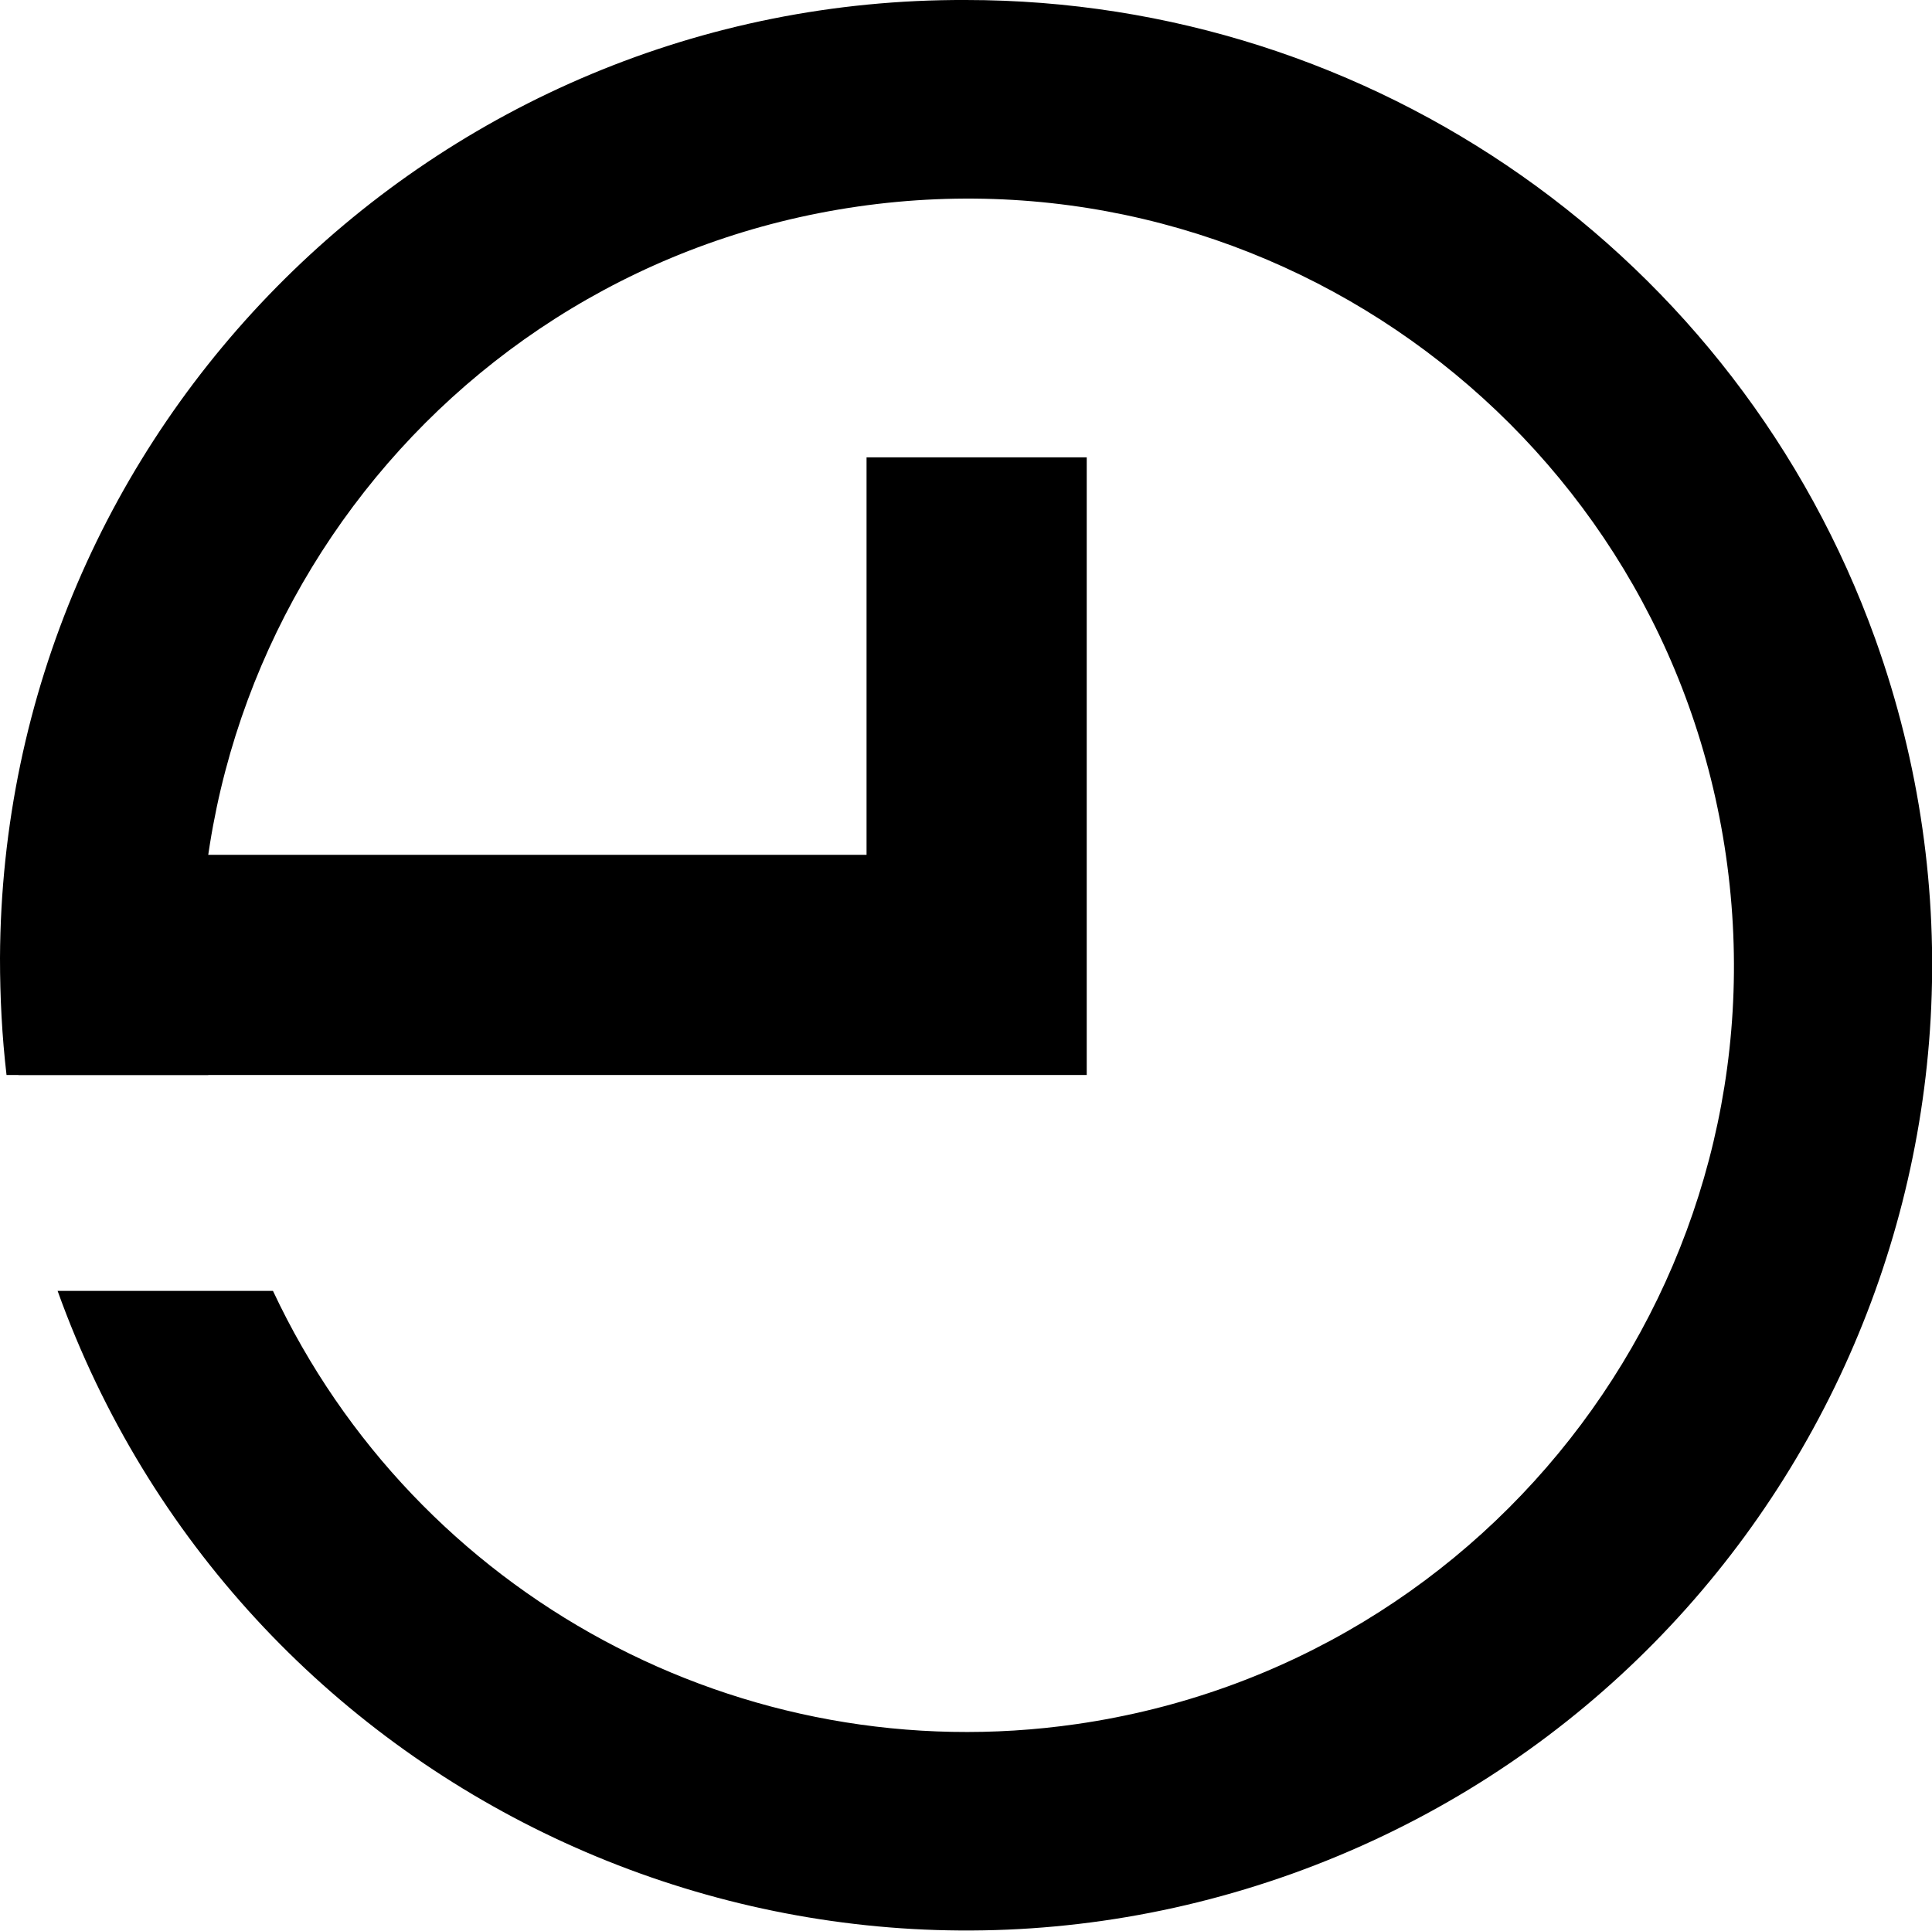
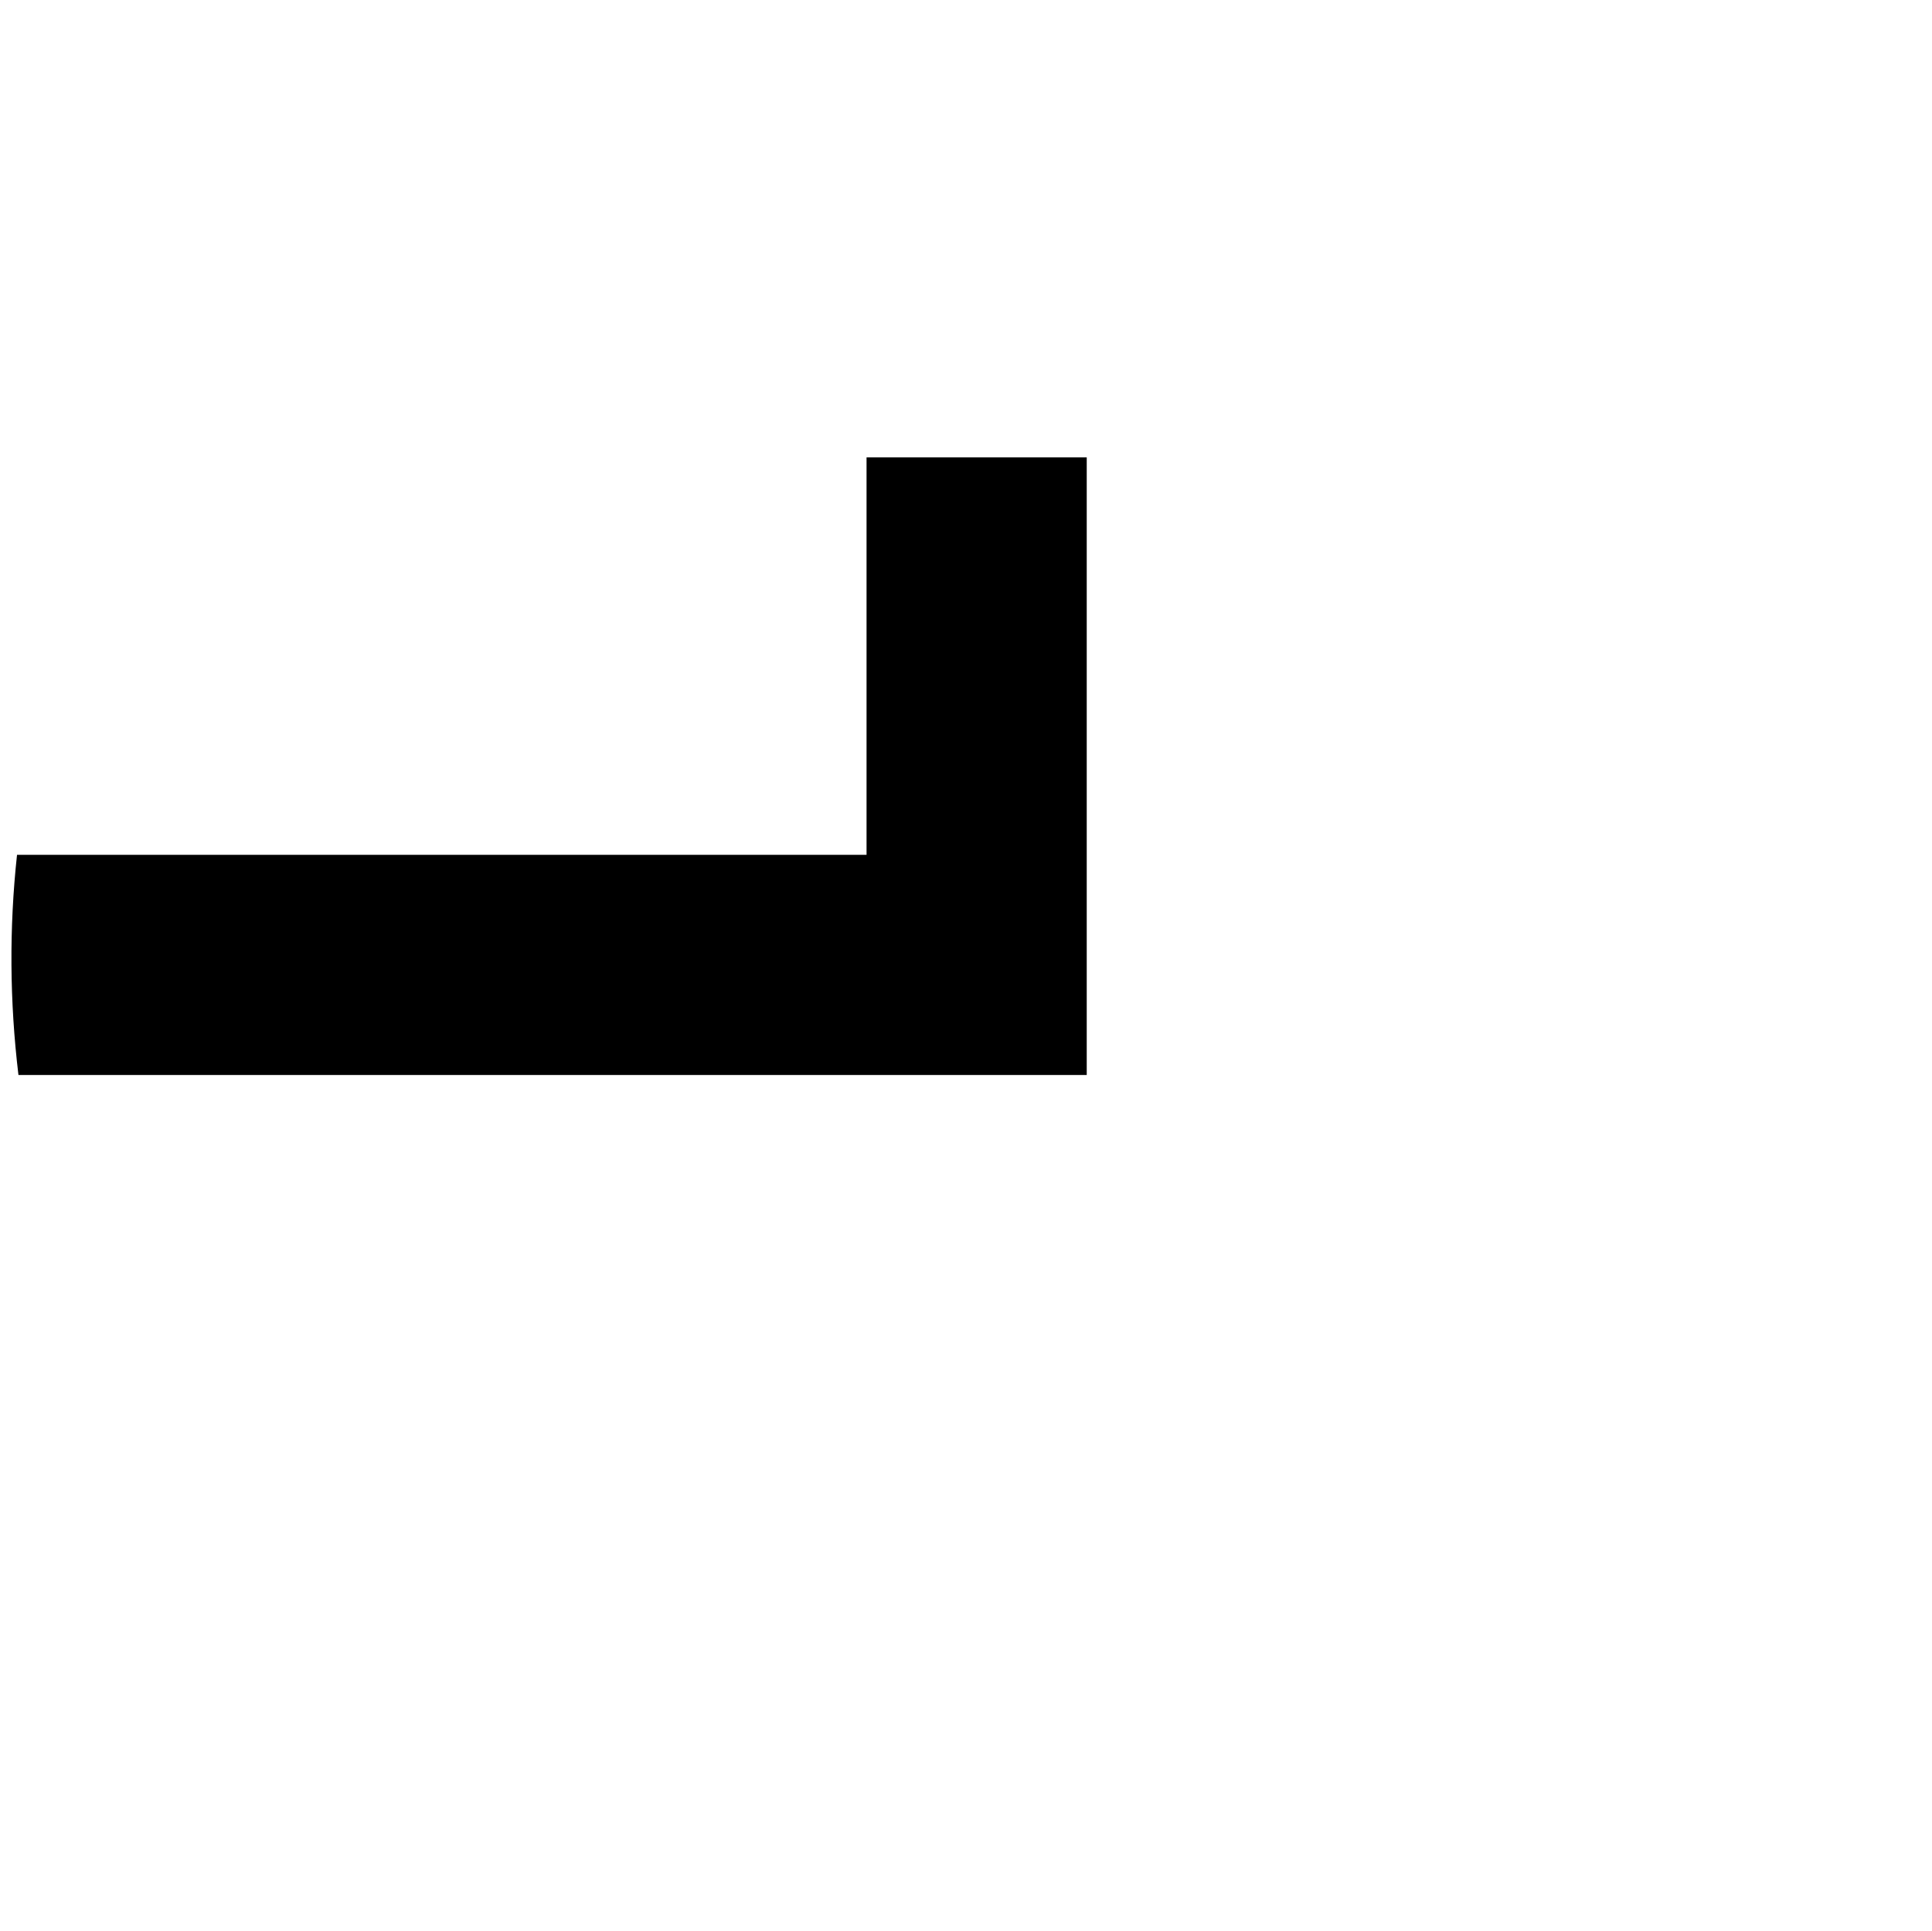
<svg xmlns="http://www.w3.org/2000/svg" id="Layer_4" data-name="Layer 4" viewBox="0 0 68.09 68.06">
  <g id="Group_1584" data-name="Group 1584">
    <g>
      <path id="Path_1405" data-name="Path 1405" d="M38.3,16.12h-7.76v14.01H.6c-.28,2.58-.26,5.18.05,7.76h37.65v-21.77Z" />
-       <path id="Path_1406" data-name="Path 1406" d="M34.04,0C15.32-.07.08,15.04,0,33.77c0,1.38.07,2.75.23,4.12h7.11C5.21,23.12,15.46,9.41,30.23,7.28c14.77-2.13,28.47,8.12,30.6,22.89,2.13,14.77-8.12,28.47-22.89,30.6-11.77,1.7-23.27-4.5-28.32-15.27H2.03c6.35,17.69,25.83,26.88,43.52,20.54,17.69-6.35,26.88-25.83,20.54-43.52C61.23,9.01,48.41,0,34.04,0" />
    </g>
  </g>
</svg>